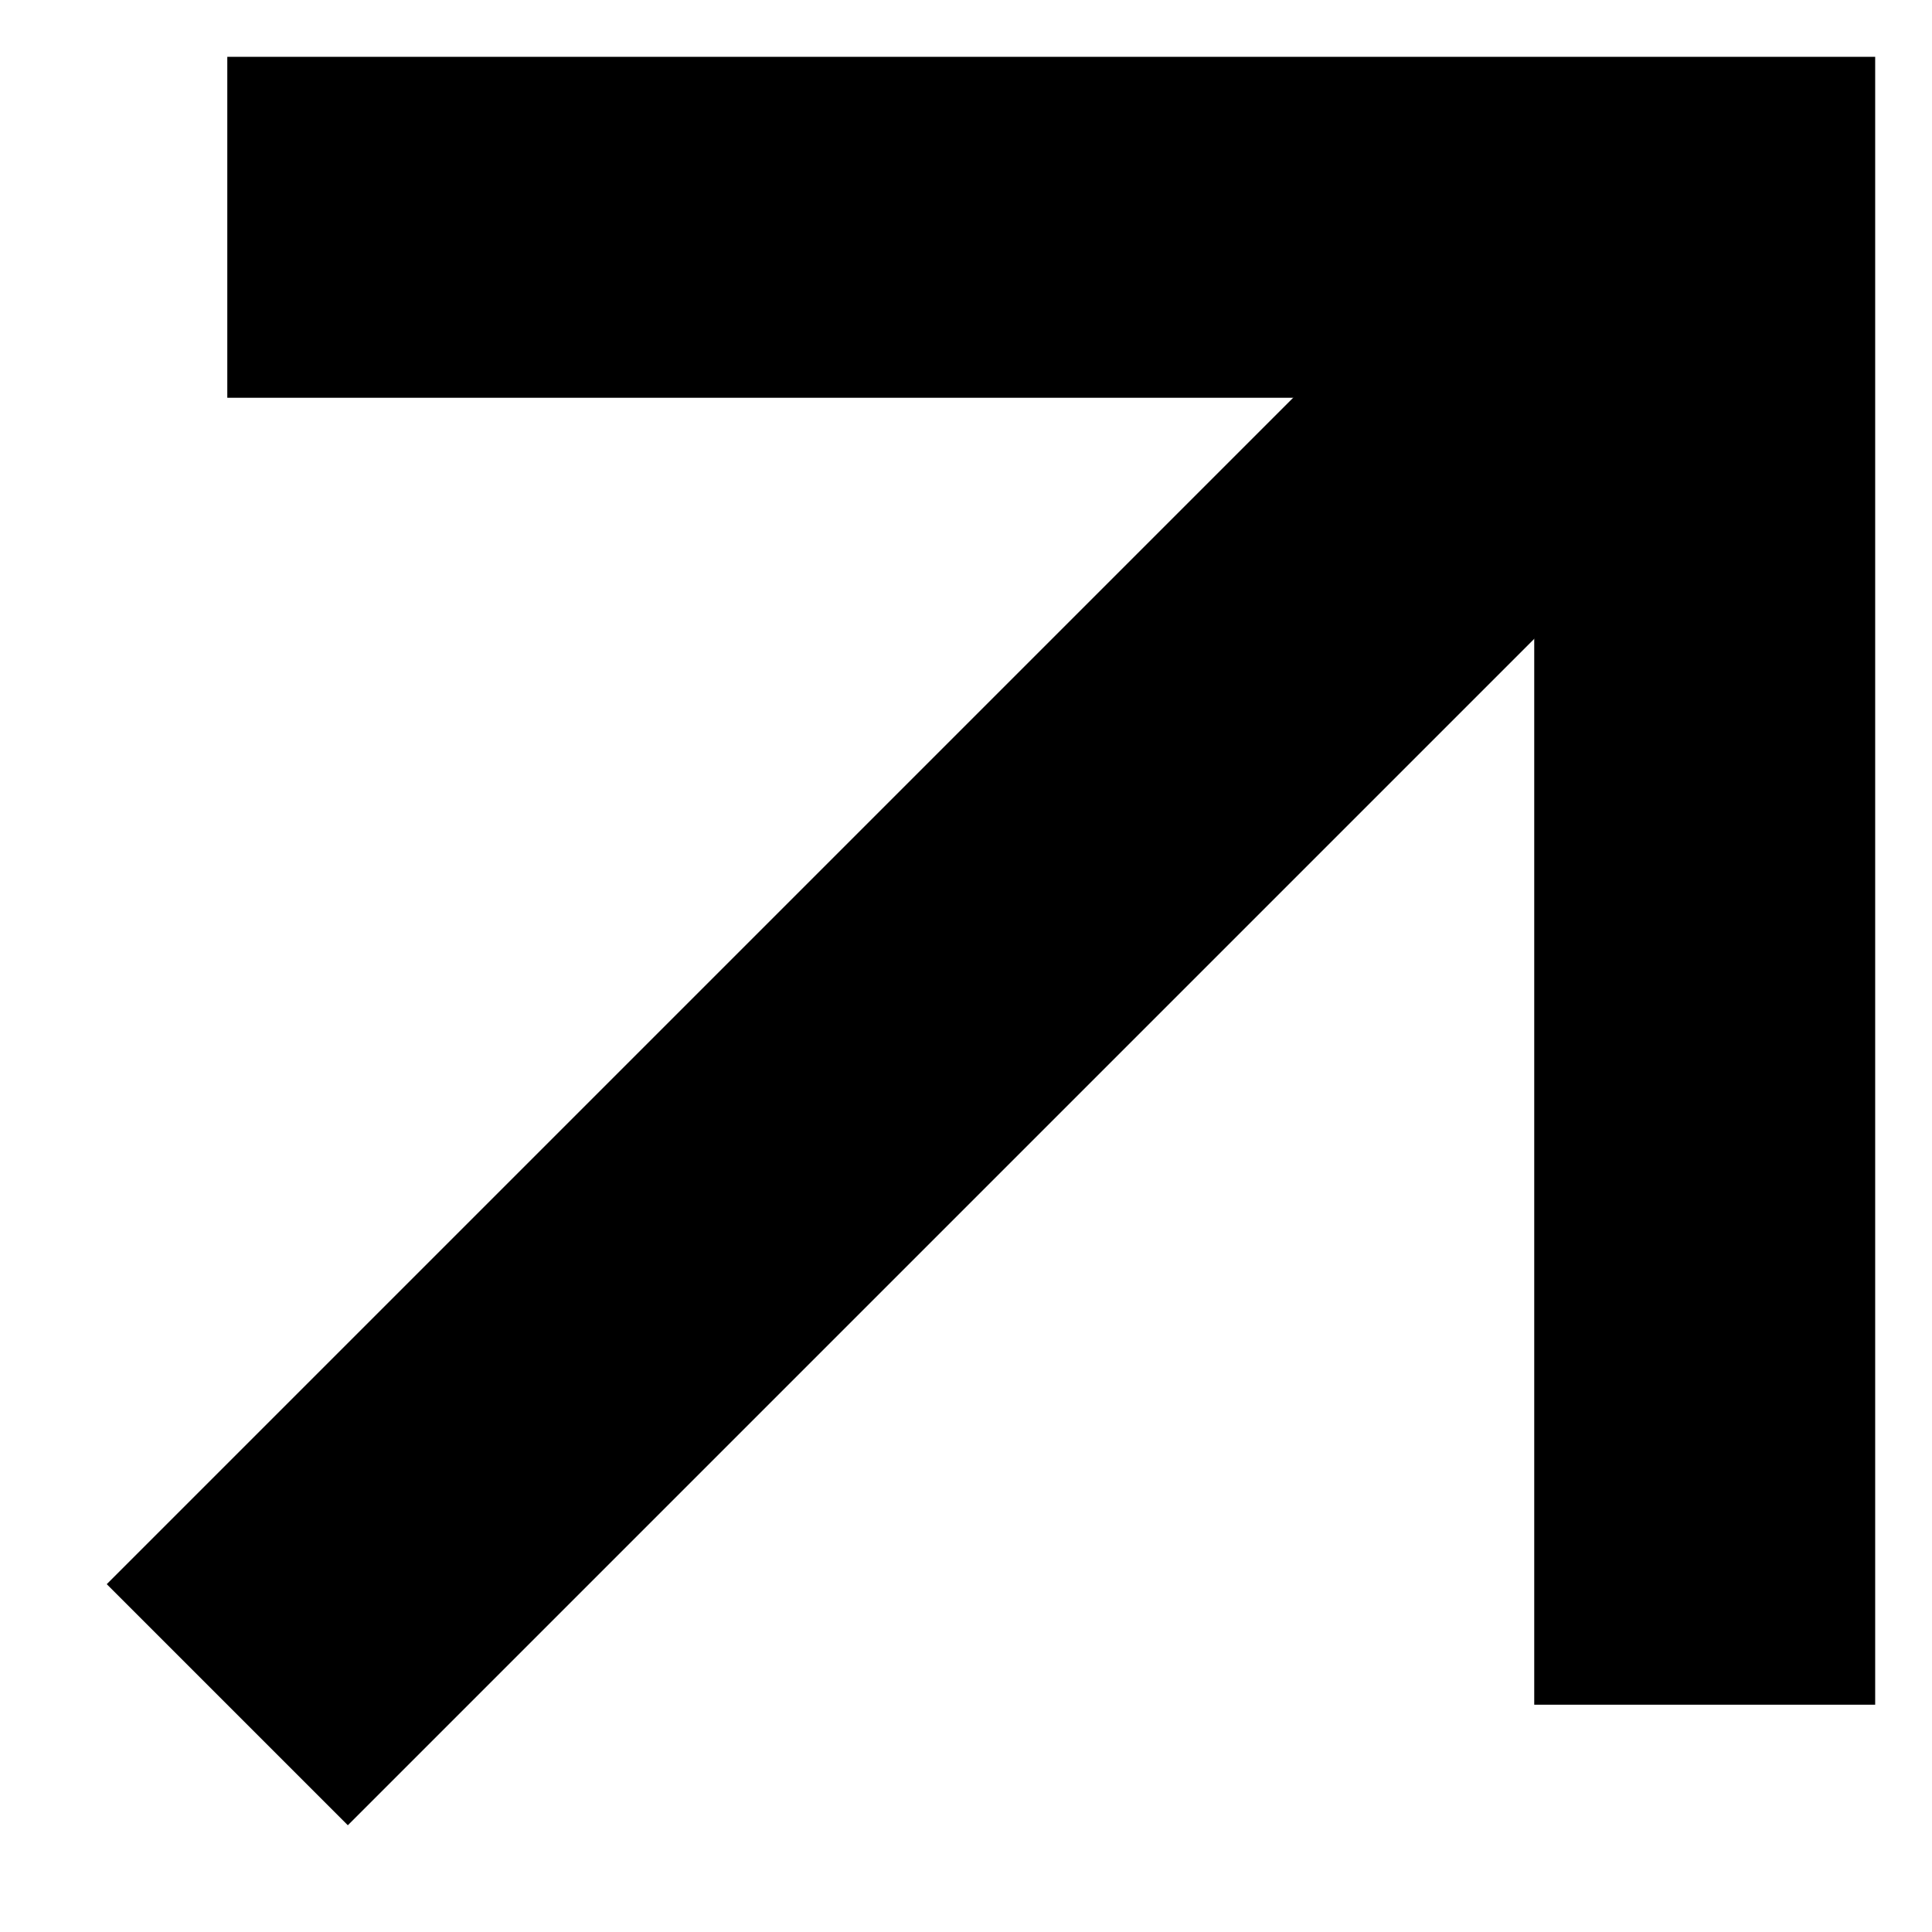
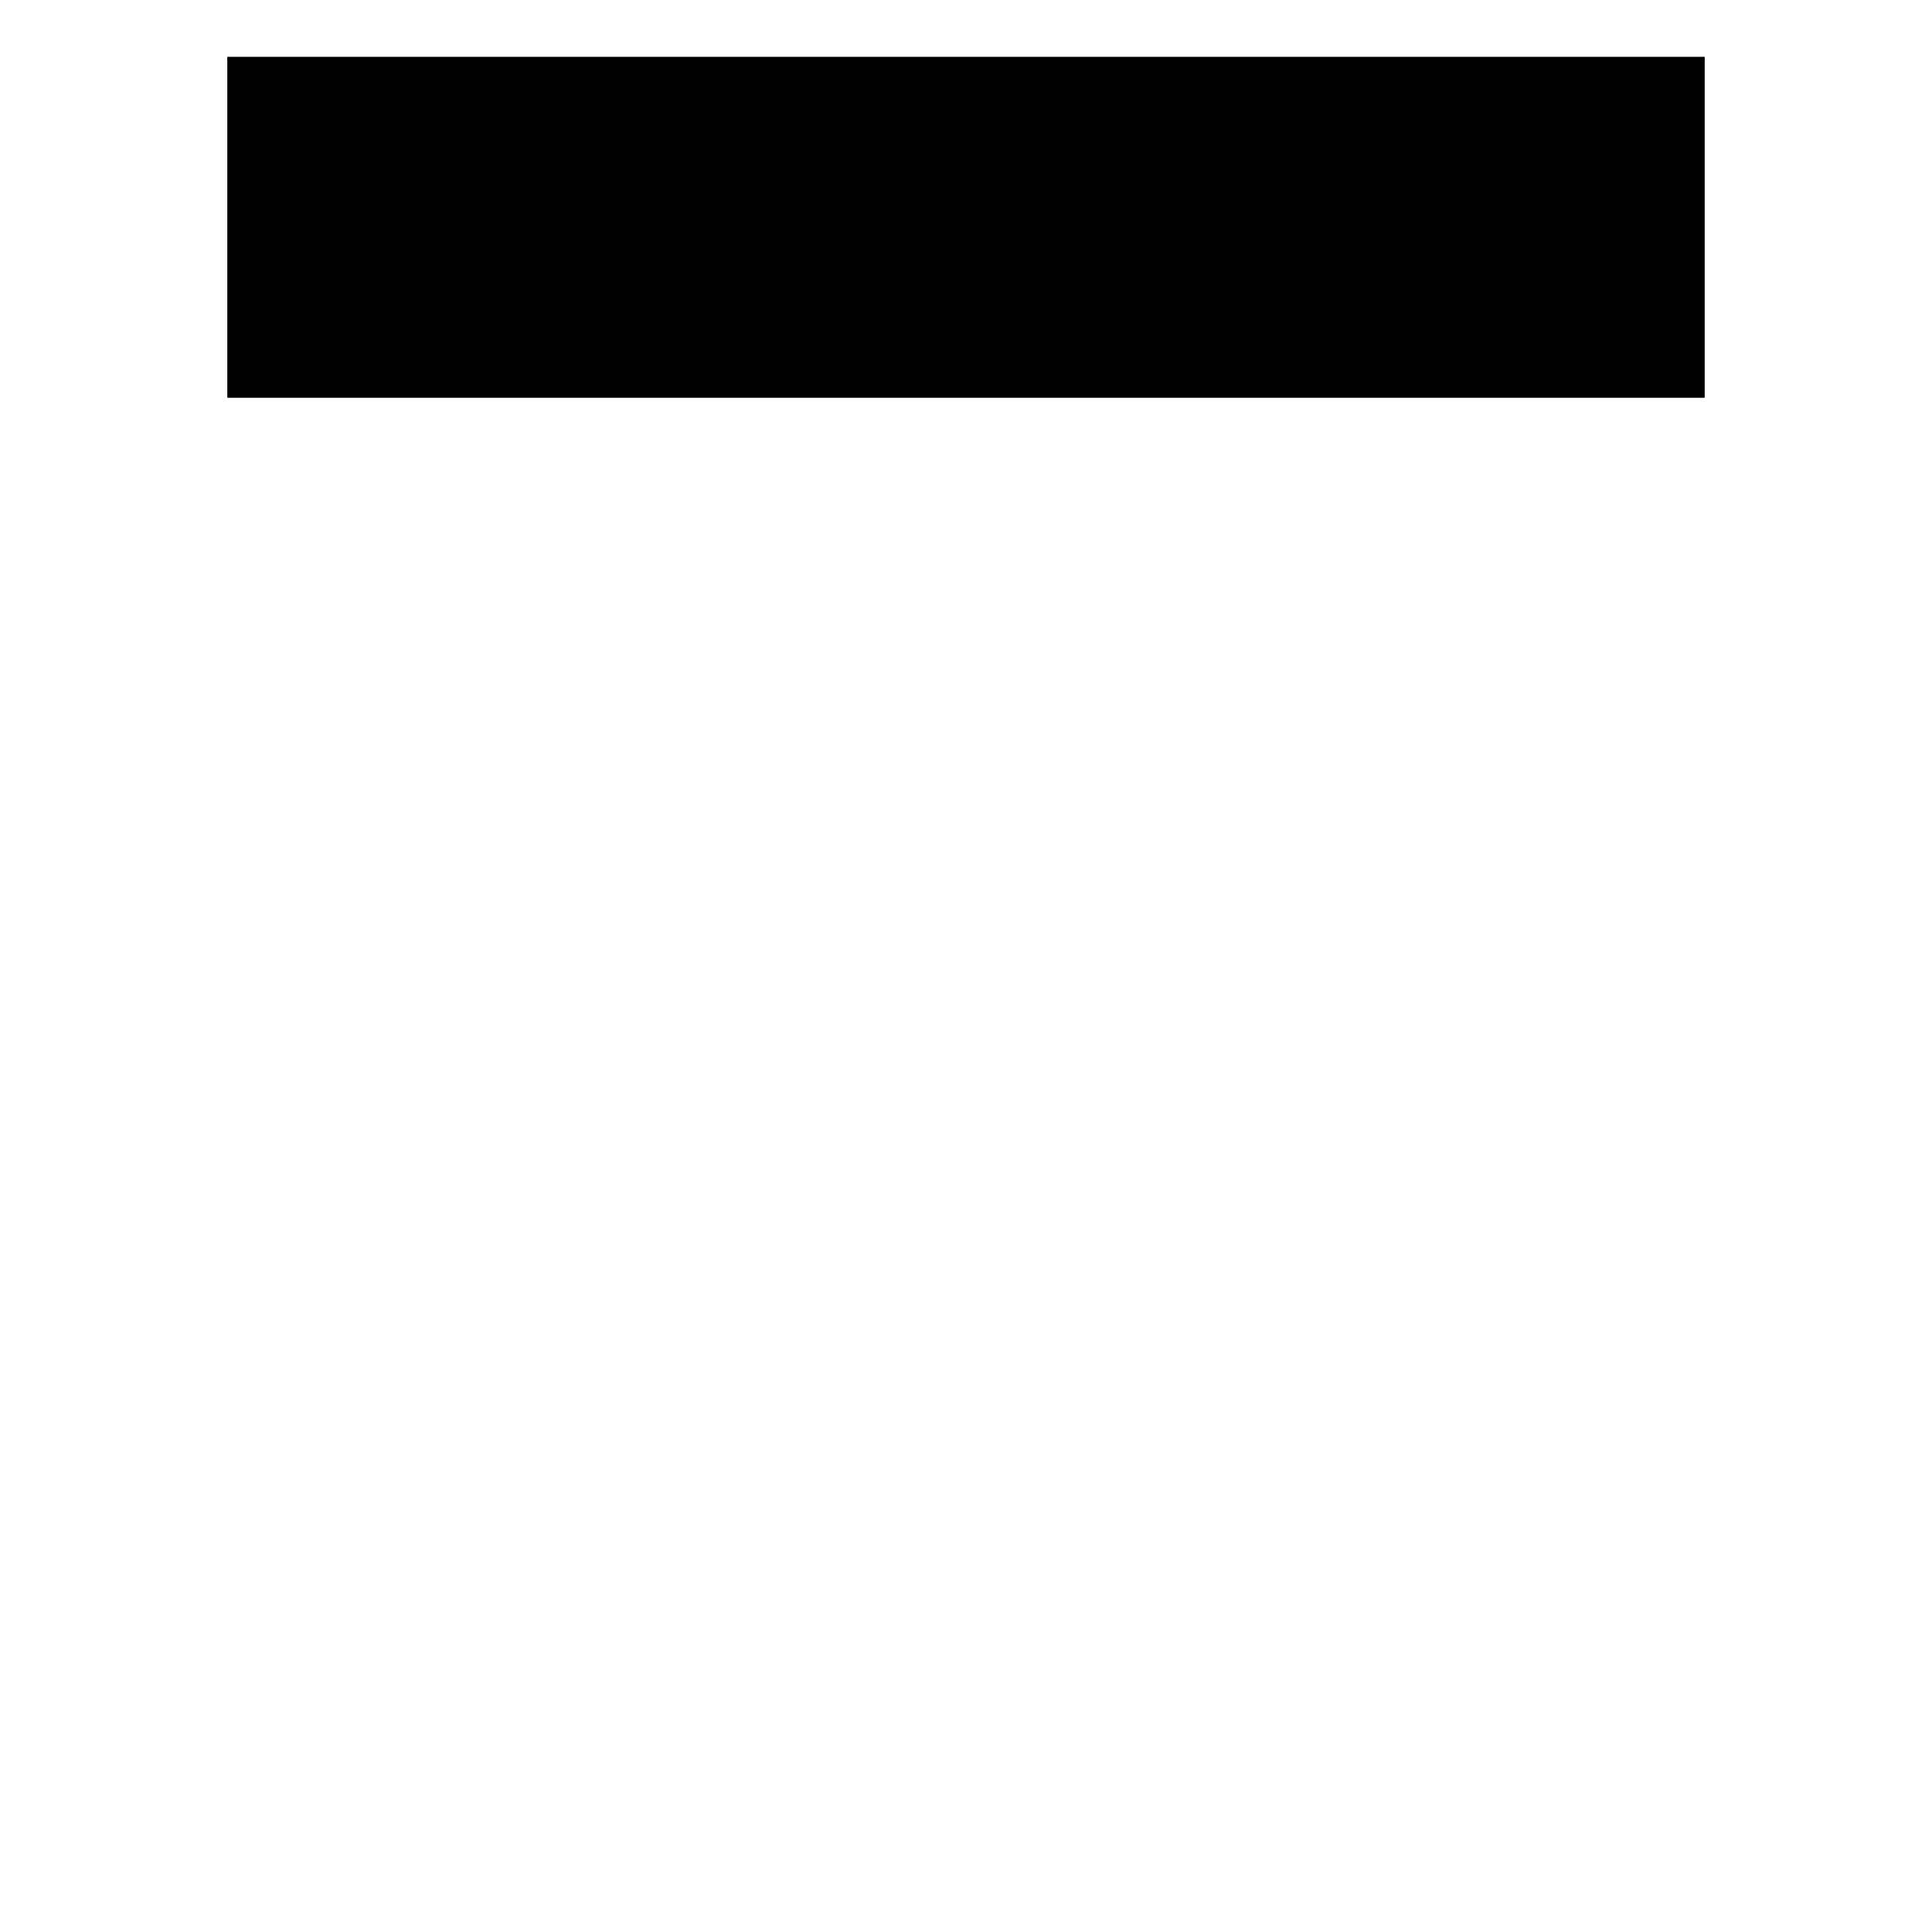
<svg xmlns="http://www.w3.org/2000/svg" height="17" viewBox="0 0 17 17" width="17">
  <g fill="none" fill-rule="evenodd" stroke="#000" stroke-width="3" transform="translate(2 2)">
-     <path d="m0 13 13-13" />
-     <path d="m0 0h13v13" />
+     <path d="m0 0h13" />
  </g>
</svg>